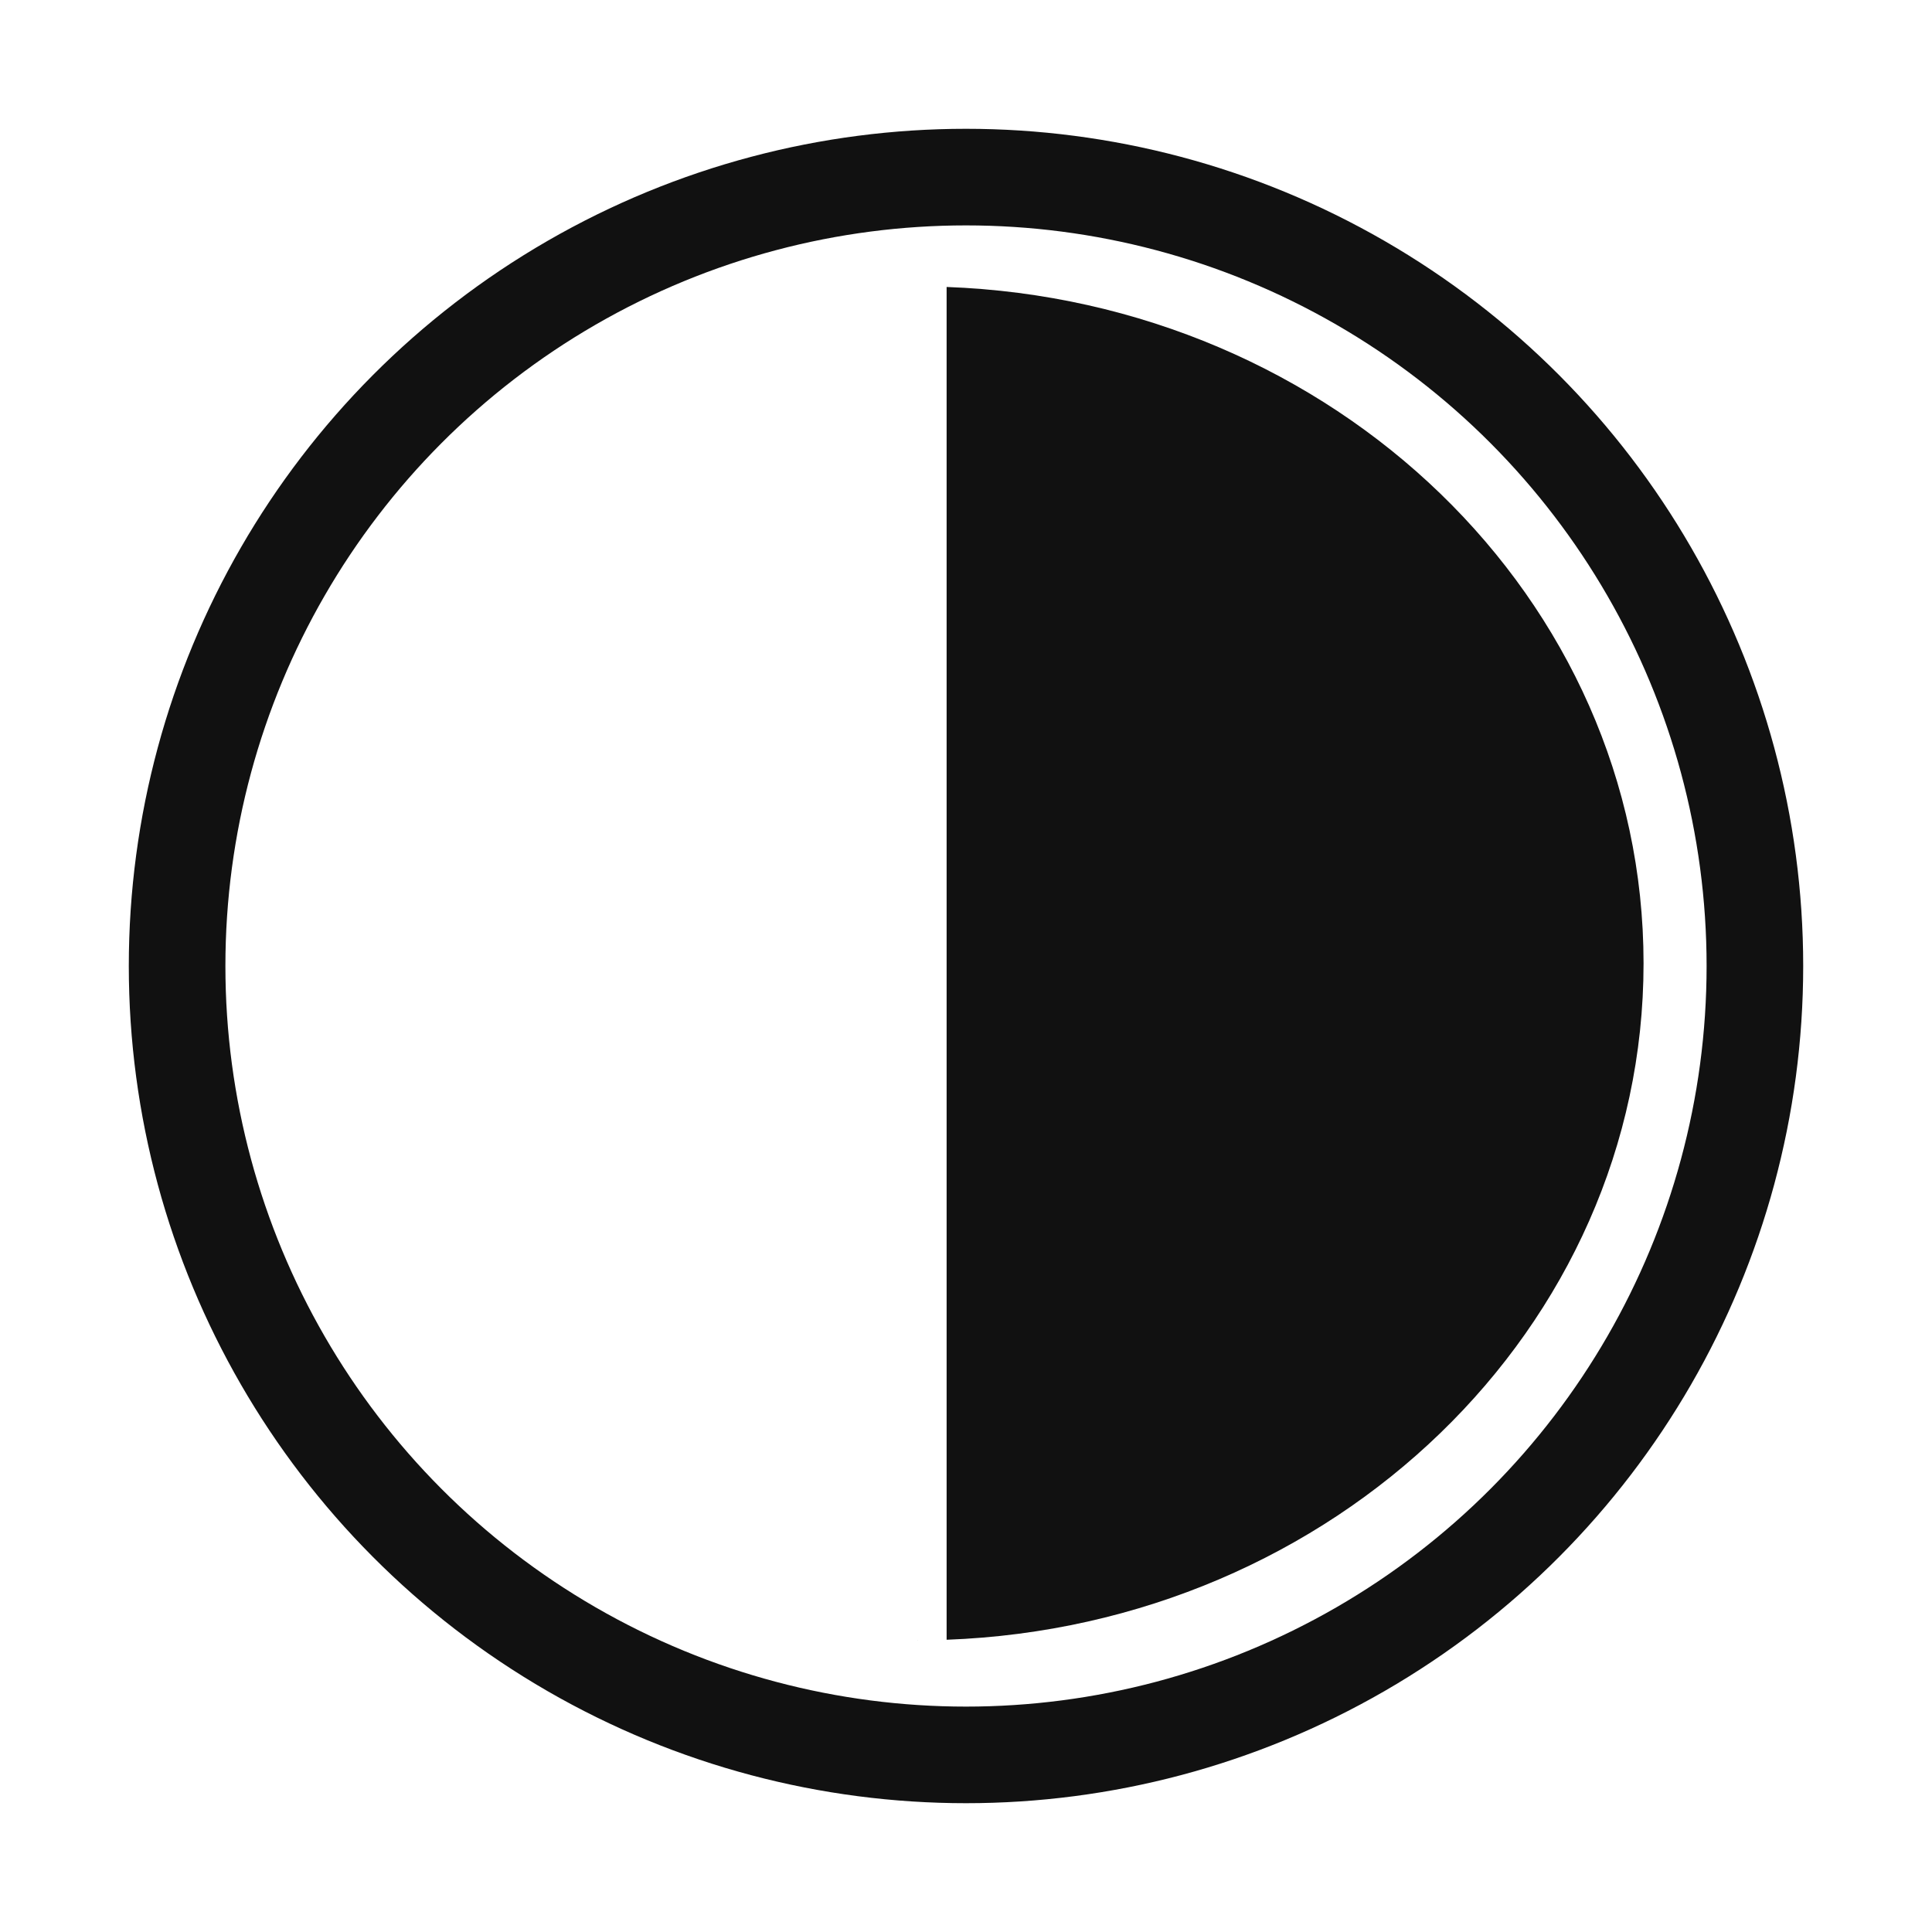
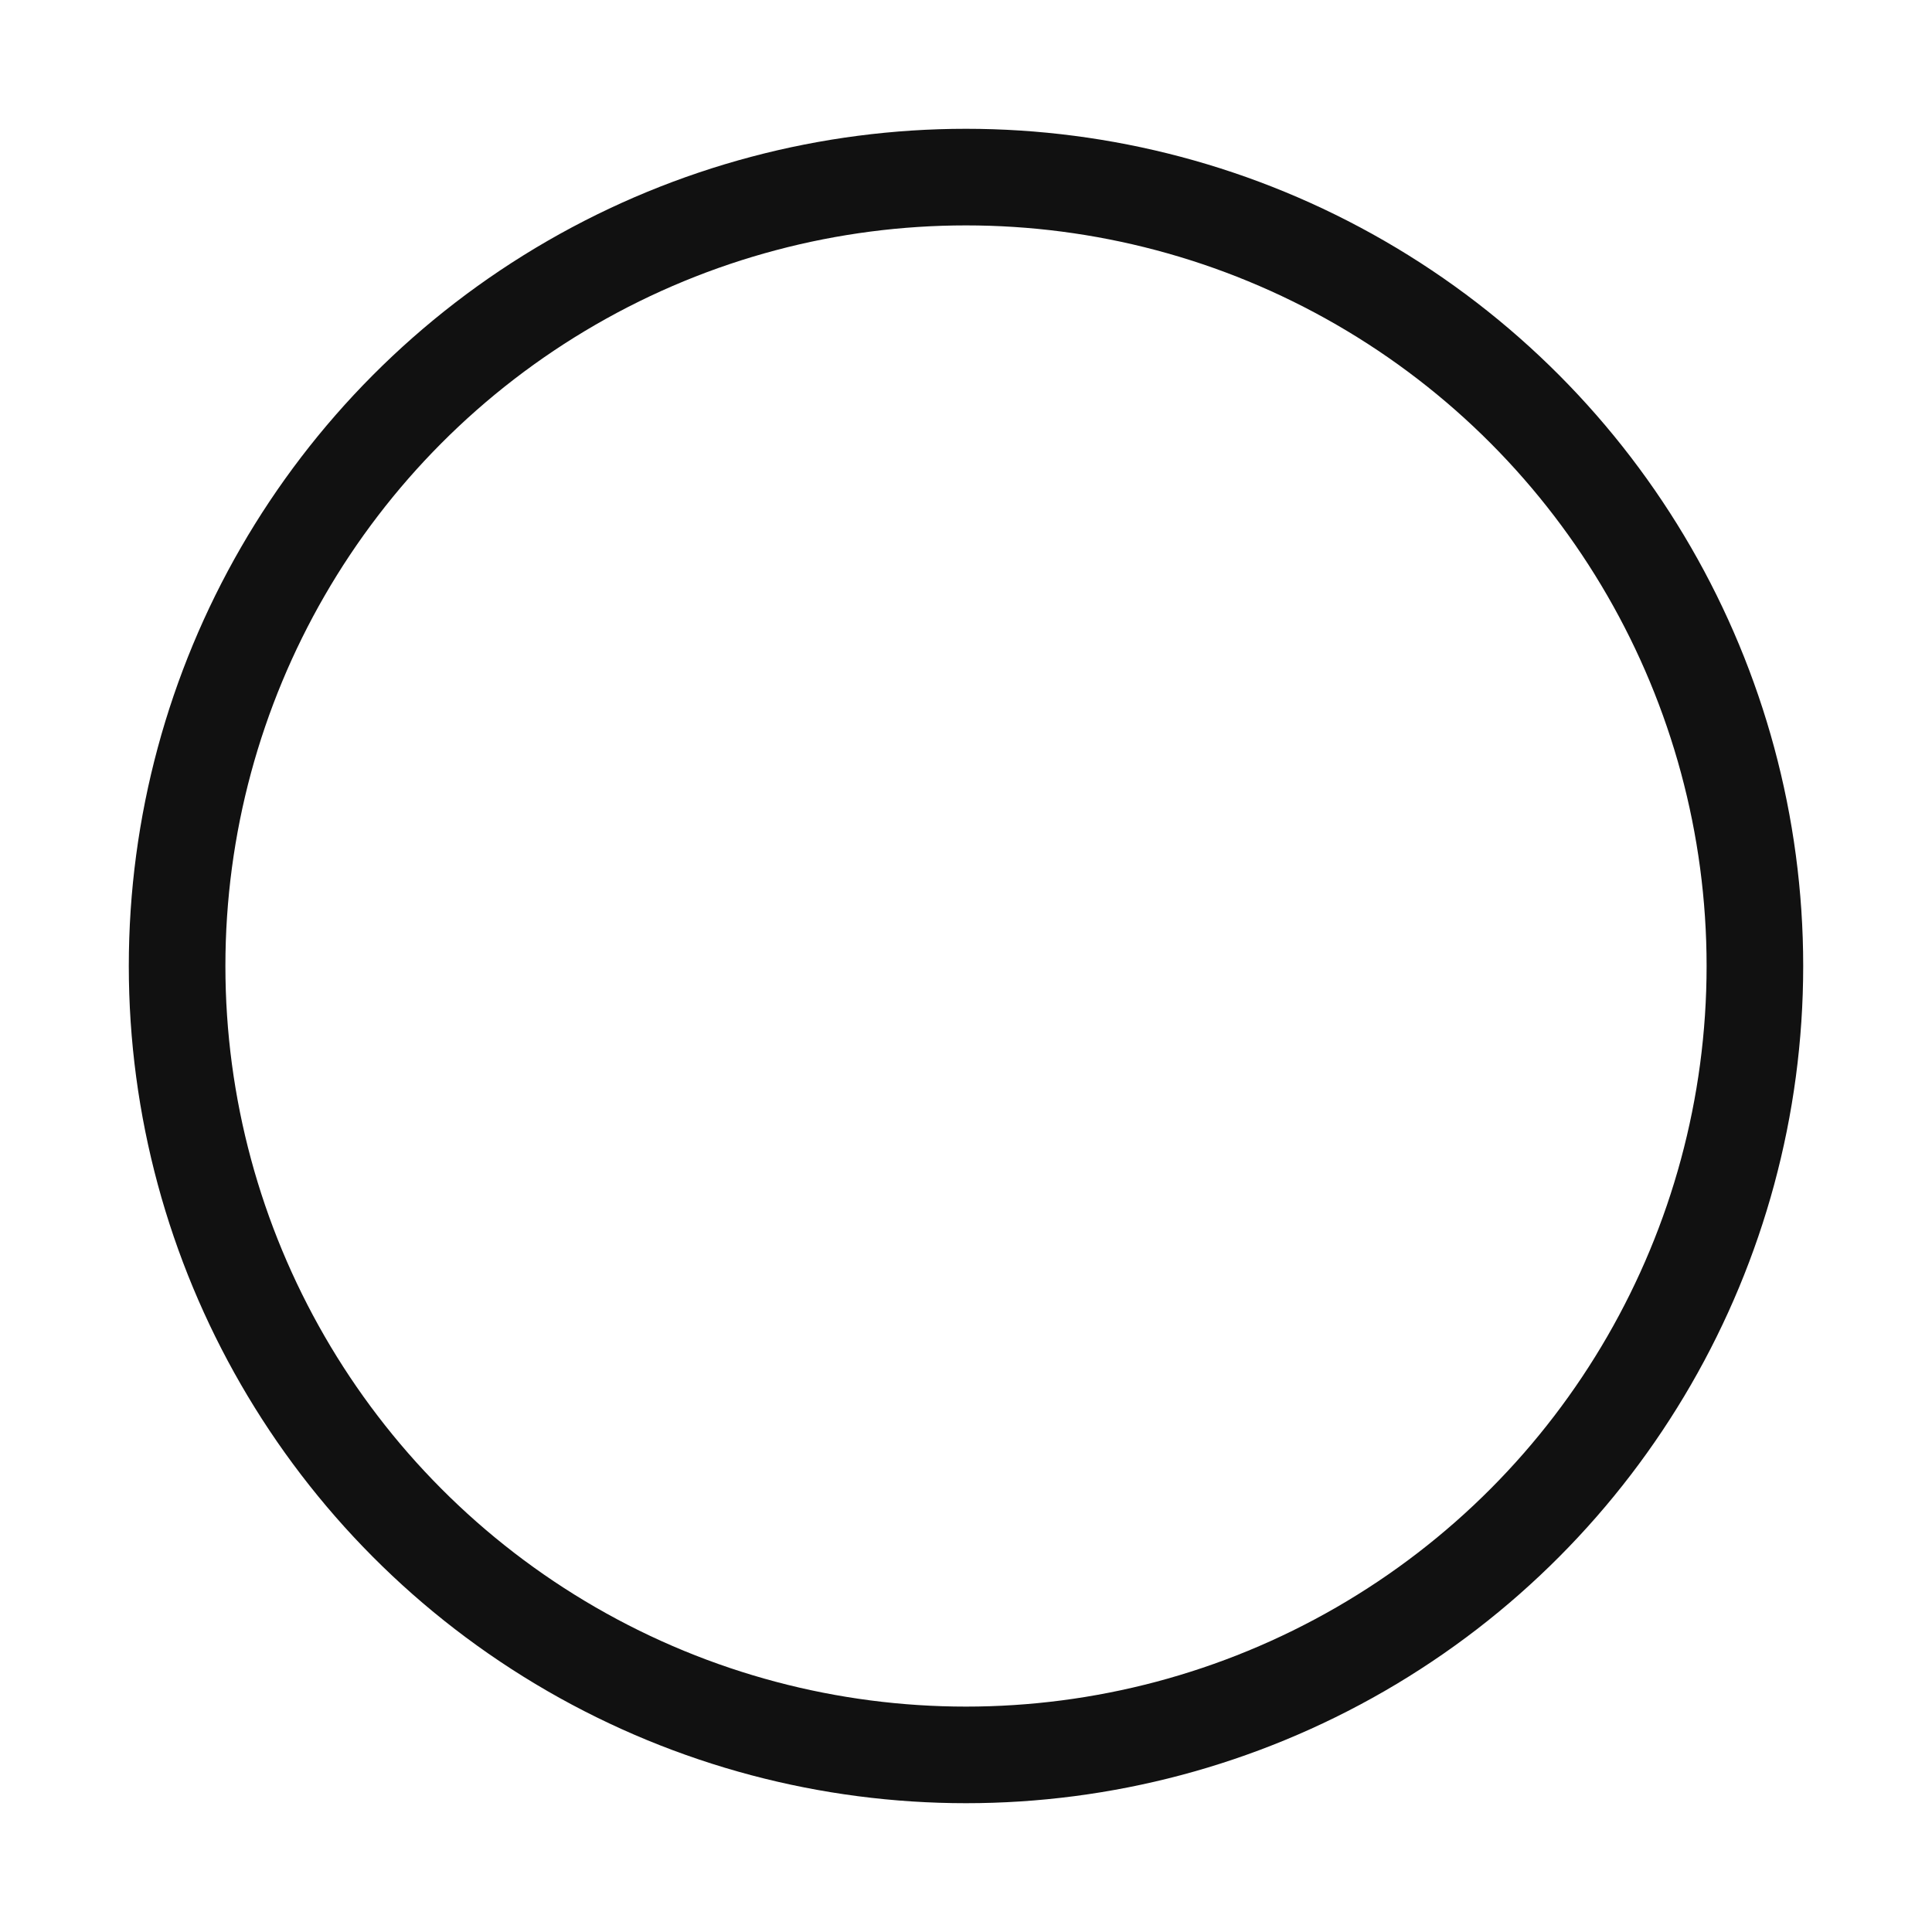
<svg xmlns="http://www.w3.org/2000/svg" width="30" height="30" viewBox="0 0 30 30" fill="none">
  <circle cx="15" cy="15" r="12.25" stroke="#111111" stroke-width="1.5" />
-   <path fill-rule="evenodd" clip-rule="evenodd" d="M14.699 4.456V25.462C20.716 25.241 25.521 20.623 25.521 14.959C25.521 9.294 20.716 4.676 14.699 4.456ZM14.276 25.47H14.22C14.229 25.47 14.239 25.471 14.248 25.471C14.258 25.471 14.267 25.47 14.276 25.47Z" fill="#111111" />
</svg>